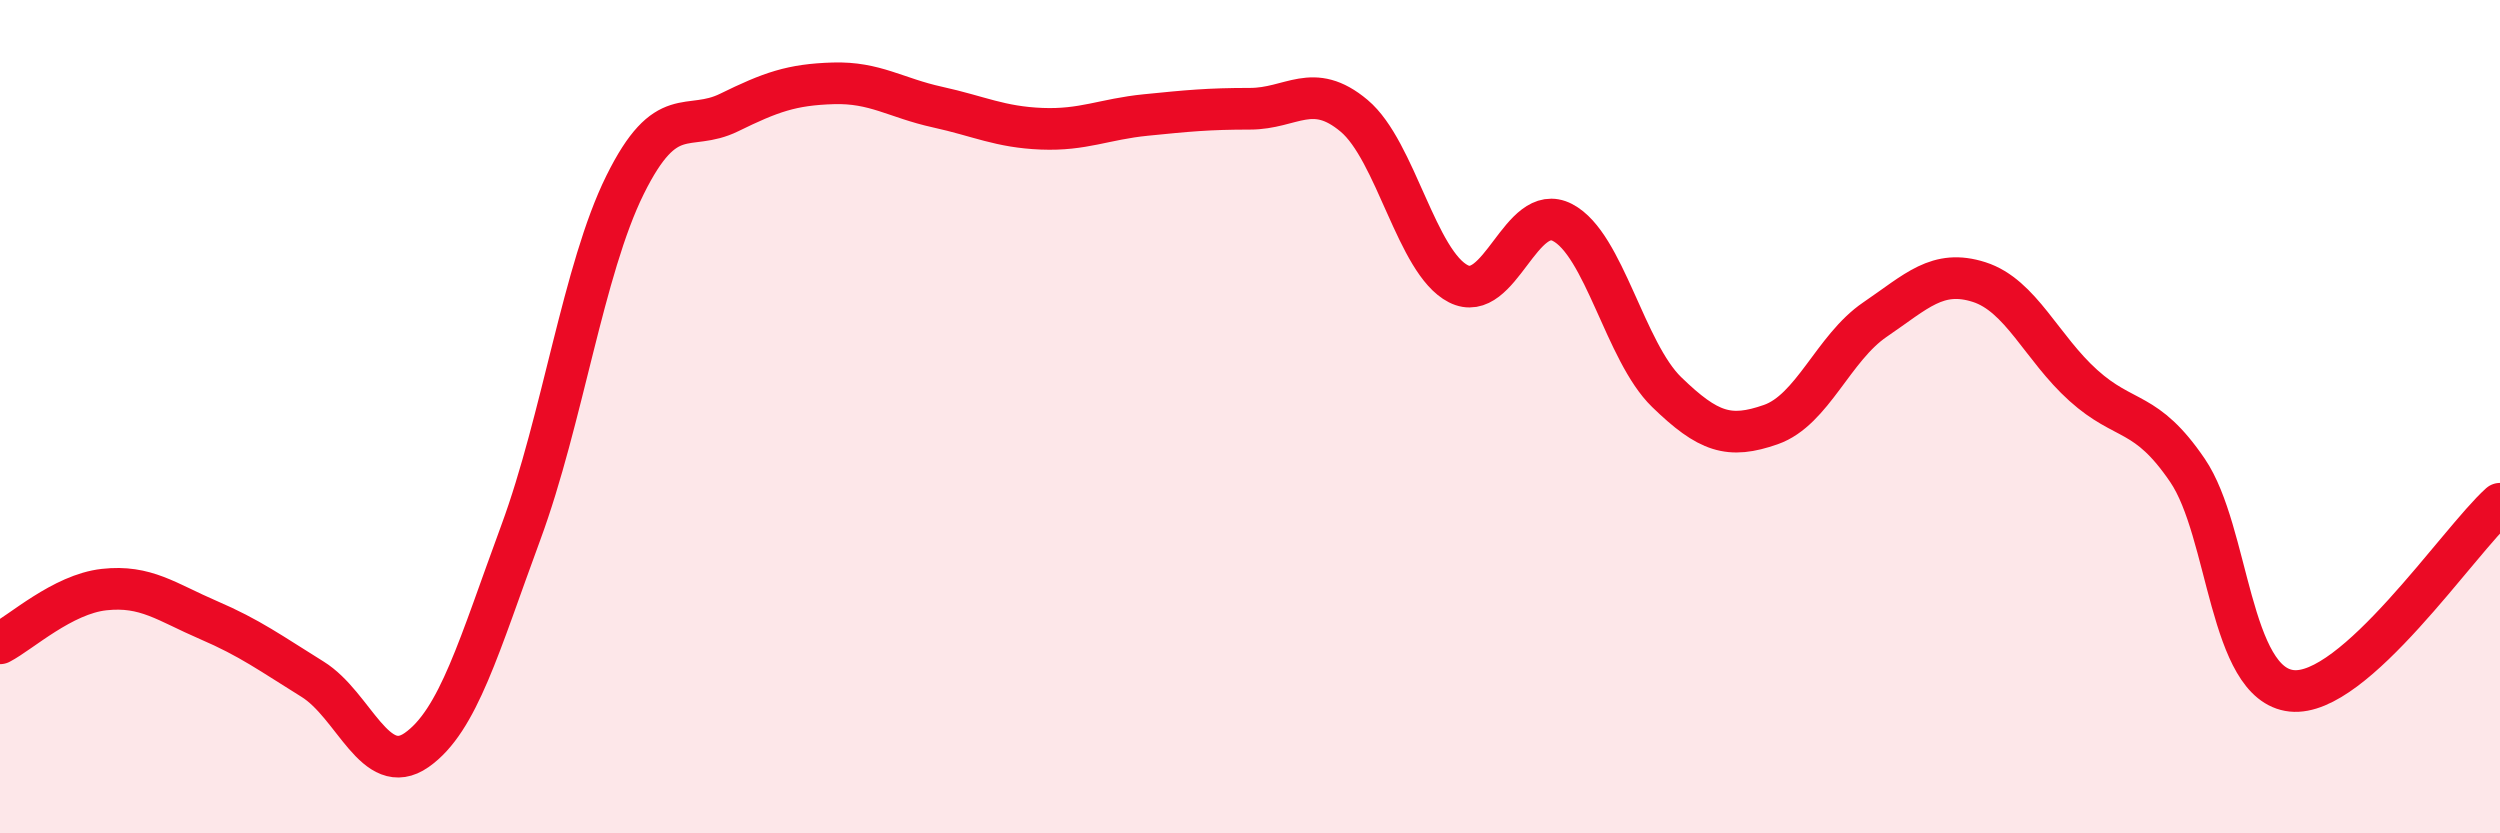
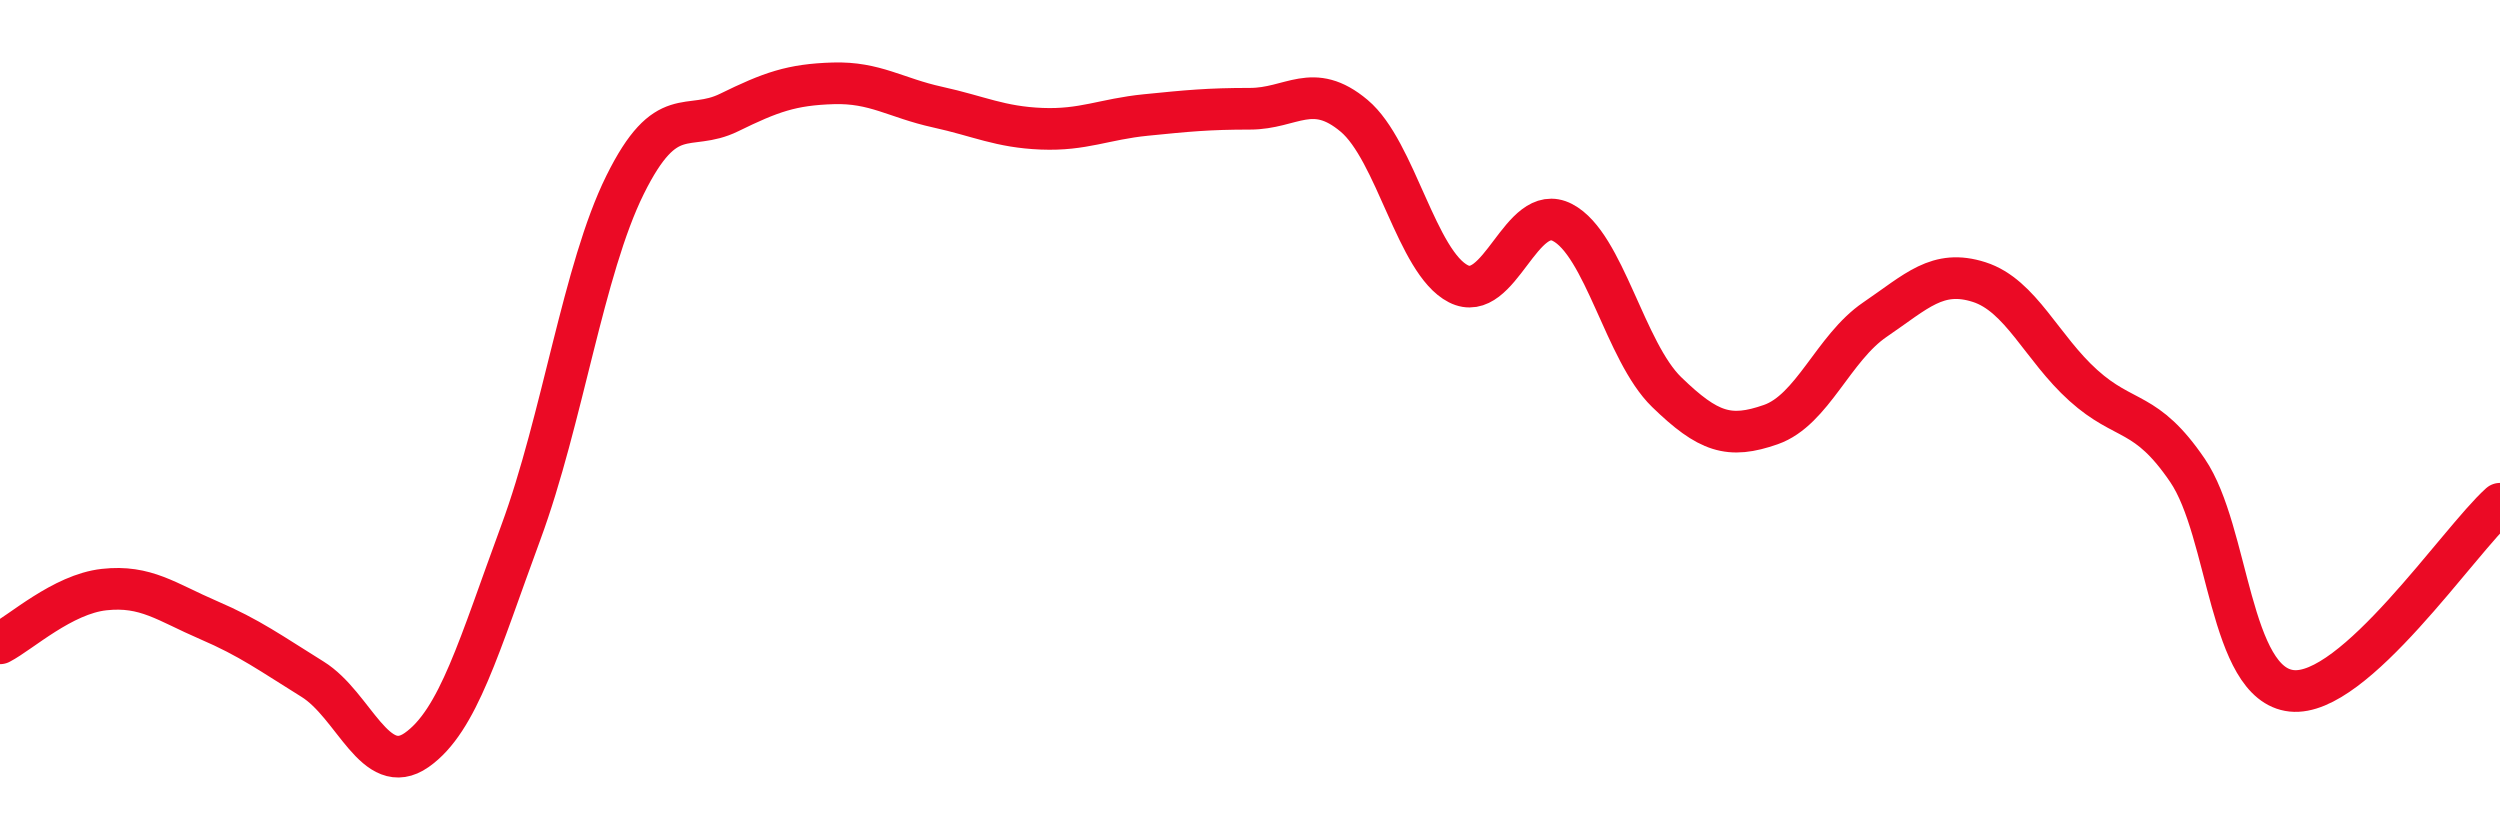
<svg xmlns="http://www.w3.org/2000/svg" width="60" height="20" viewBox="0 0 60 20">
-   <path d="M 0,15.44 C 0.5,15.18 1.5,14.26 2.5,14.15 C 3.5,14.04 4,14.45 5,14.88 C 6,15.31 6.5,15.68 7.5,16.3 C 8.5,16.92 9,18.7 10,18 C 11,17.3 11.5,15.49 12.5,12.78 C 13.5,10.07 14,6.46 15,4.44 C 16,2.42 16.5,3.19 17.5,2.7 C 18.5,2.21 19,2.03 20,2 C 21,1.97 21.5,2.35 22.5,2.57 C 23.5,2.79 24,3.05 25,3.09 C 26,3.13 26.5,2.86 27.5,2.76 C 28.5,2.66 29,2.61 30,2.61 C 31,2.61 31.5,1.94 32.5,2.78 C 33.5,3.62 34,6.3 35,6.81 C 36,7.32 36.5,4.82 37.5,5.34 C 38.5,5.86 39,8.44 40,9.41 C 41,10.38 41.5,10.54 42.5,10.19 C 43.5,9.84 44,8.35 45,7.67 C 46,6.99 46.5,6.45 47.5,6.77 C 48.5,7.09 49,8.35 50,9.25 C 51,10.15 51.5,9.82 52.5,11.29 C 53.5,12.76 53.5,16.42 55,16.58 C 56.5,16.74 59,12.99 60,12.09L60 20L0 20Z" fill="#EB0A25" opacity="0.1" stroke-linecap="round" stroke-linejoin="round" />
  <path d="M 0,15.44 C 0.5,15.18 1.5,14.26 2.5,14.15 C 3.5,14.04 4,14.45 5,14.88 C 6,15.31 6.5,15.68 7.5,16.3 C 8.5,16.92 9,18.7 10,18 C 11,17.3 11.5,15.49 12.5,12.78 C 13.5,10.07 14,6.46 15,4.44 C 16,2.42 16.5,3.19 17.5,2.7 C 18.5,2.21 19,2.03 20,2 C 21,1.97 21.5,2.35 22.5,2.57 C 23.5,2.79 24,3.05 25,3.09 C 26,3.13 26.5,2.86 27.5,2.76 C 28.5,2.66 29,2.61 30,2.61 C 31,2.61 31.5,1.94 32.5,2.78 C 33.5,3.62 34,6.3 35,6.81 C 36,7.32 36.5,4.82 37.5,5.34 C 38.5,5.86 39,8.44 40,9.41 C 41,10.38 41.5,10.54 42.5,10.19 C 43.5,9.84 44,8.35 45,7.67 C 46,6.99 46.5,6.45 47.5,6.77 C 48.5,7.09 49,8.35 50,9.25 C 51,10.15 51.5,9.82 52.5,11.29 C 53.5,12.76 53.5,16.42 55,16.58 C 56.5,16.74 59,12.99 60,12.09" stroke="#EB0A25" stroke-width="1" fill="none" stroke-linecap="round" stroke-linejoin="round" />
</svg>